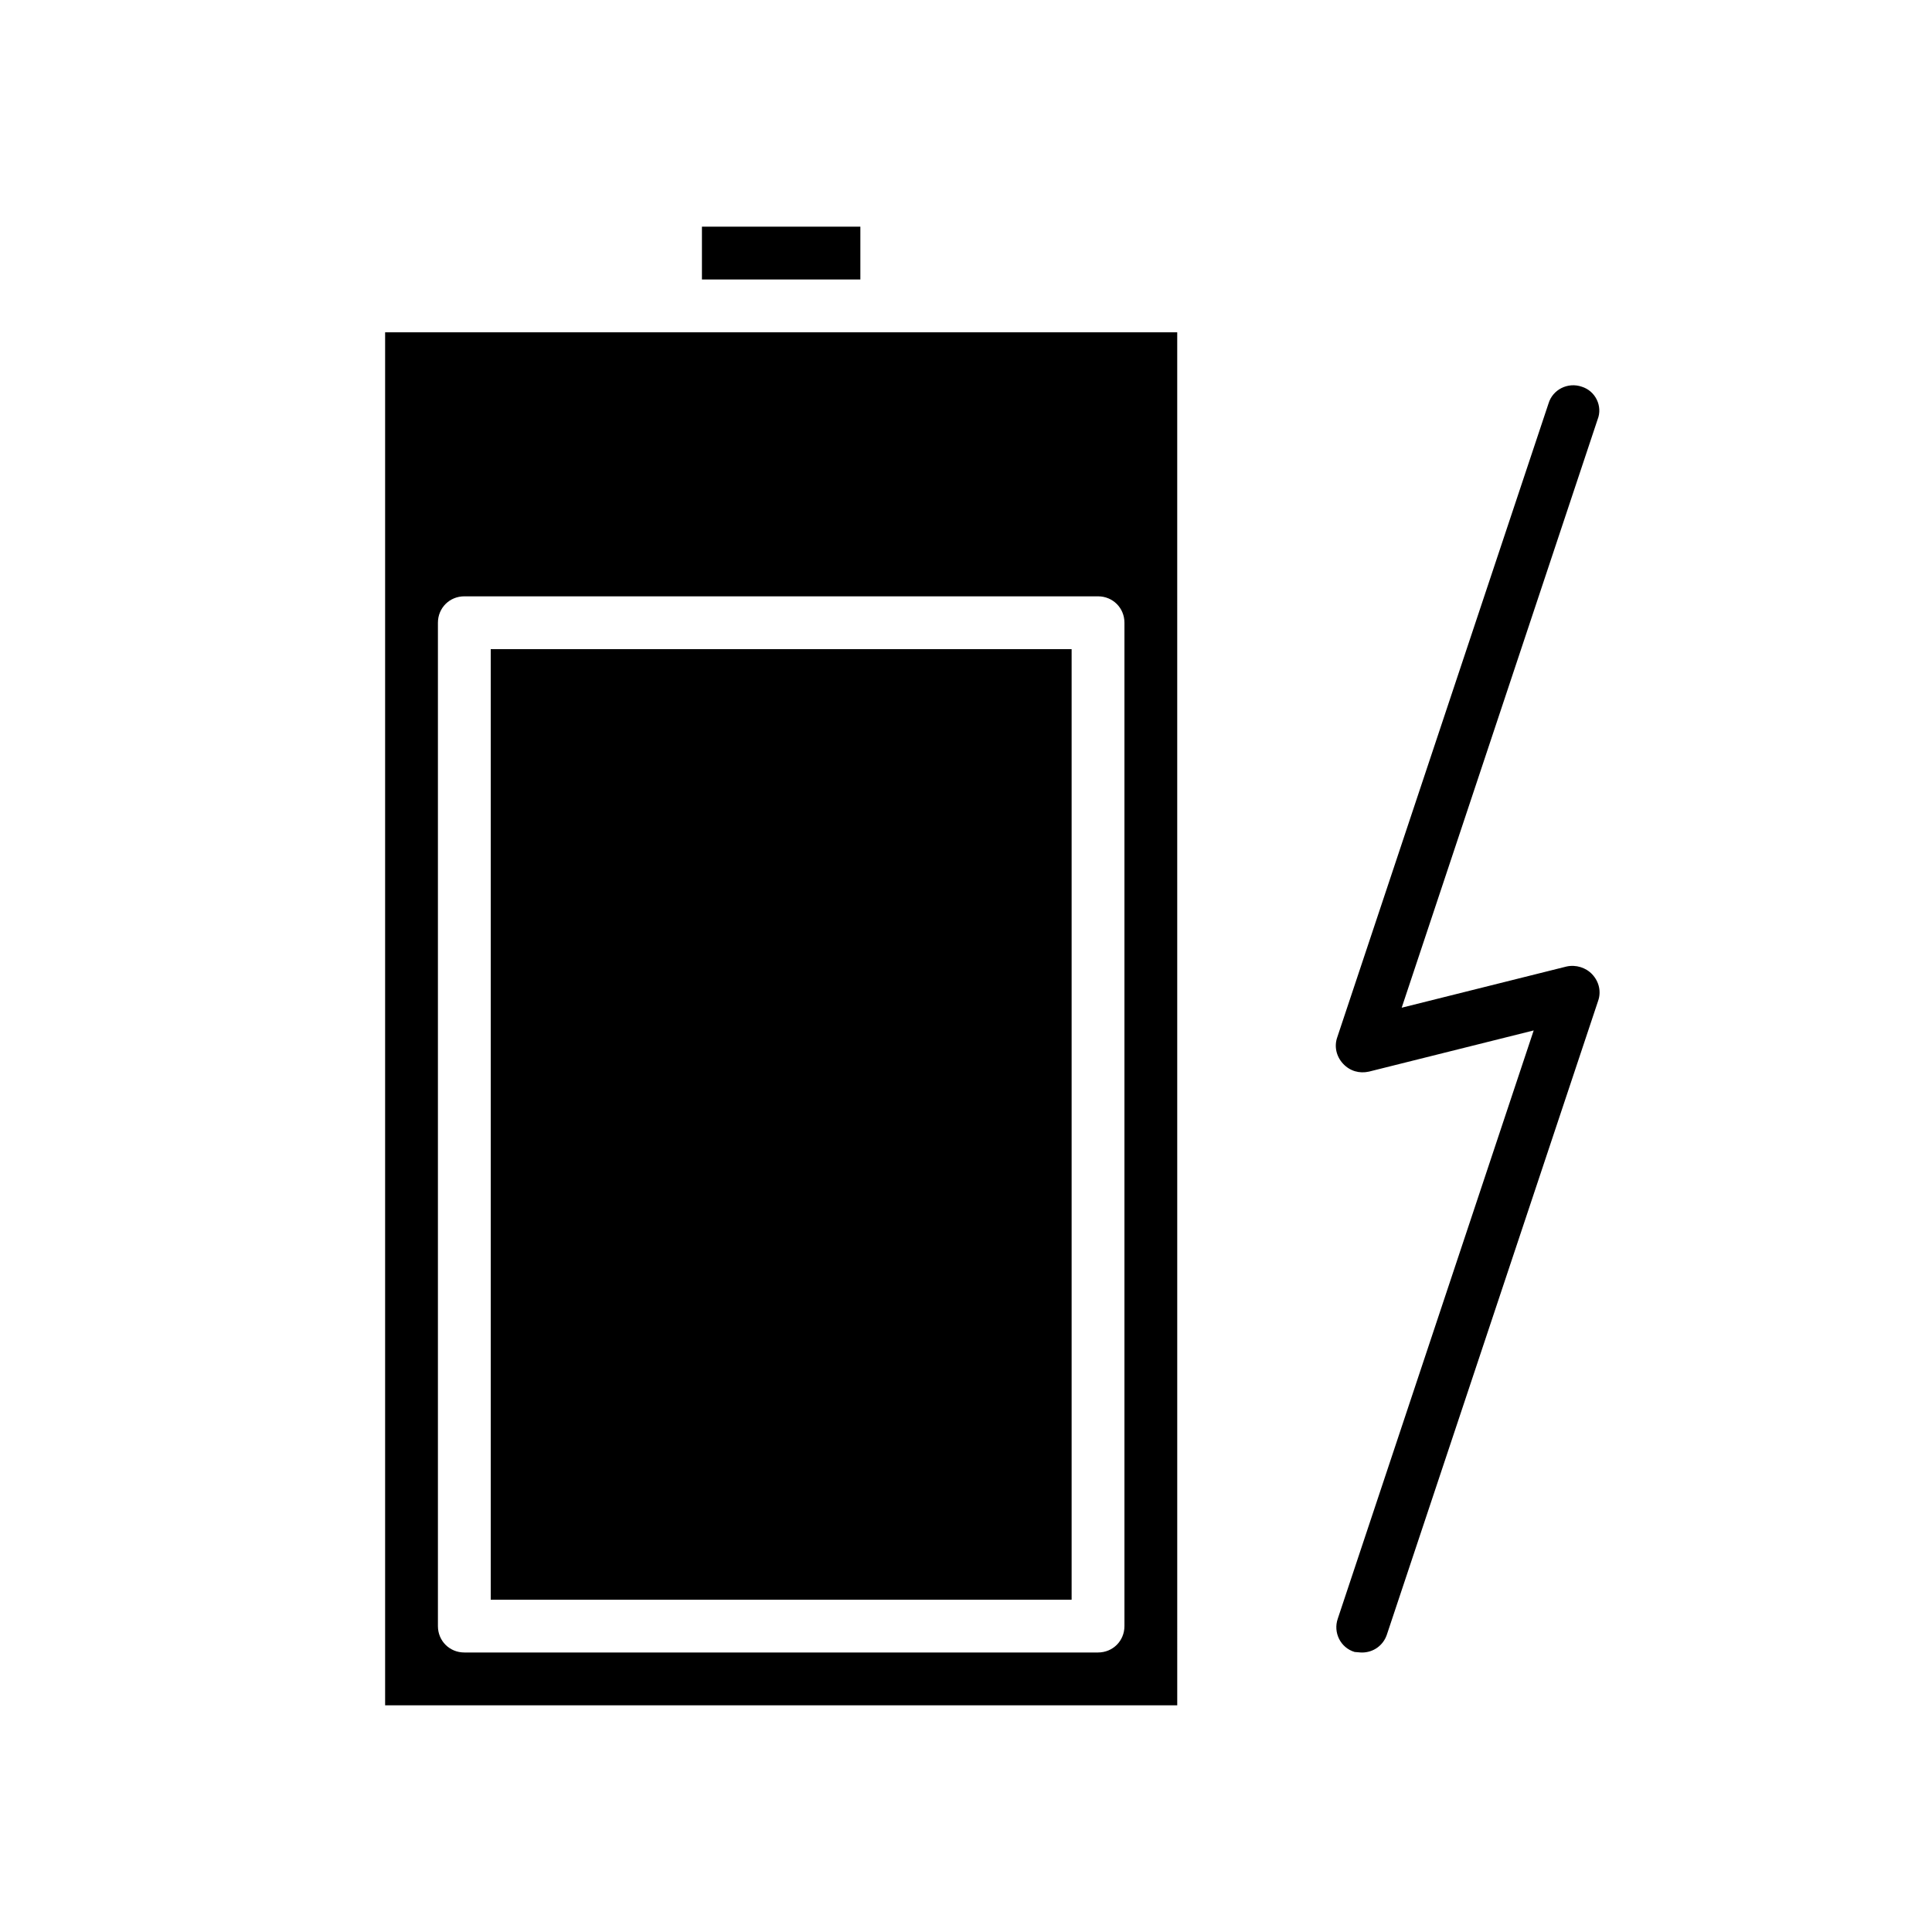
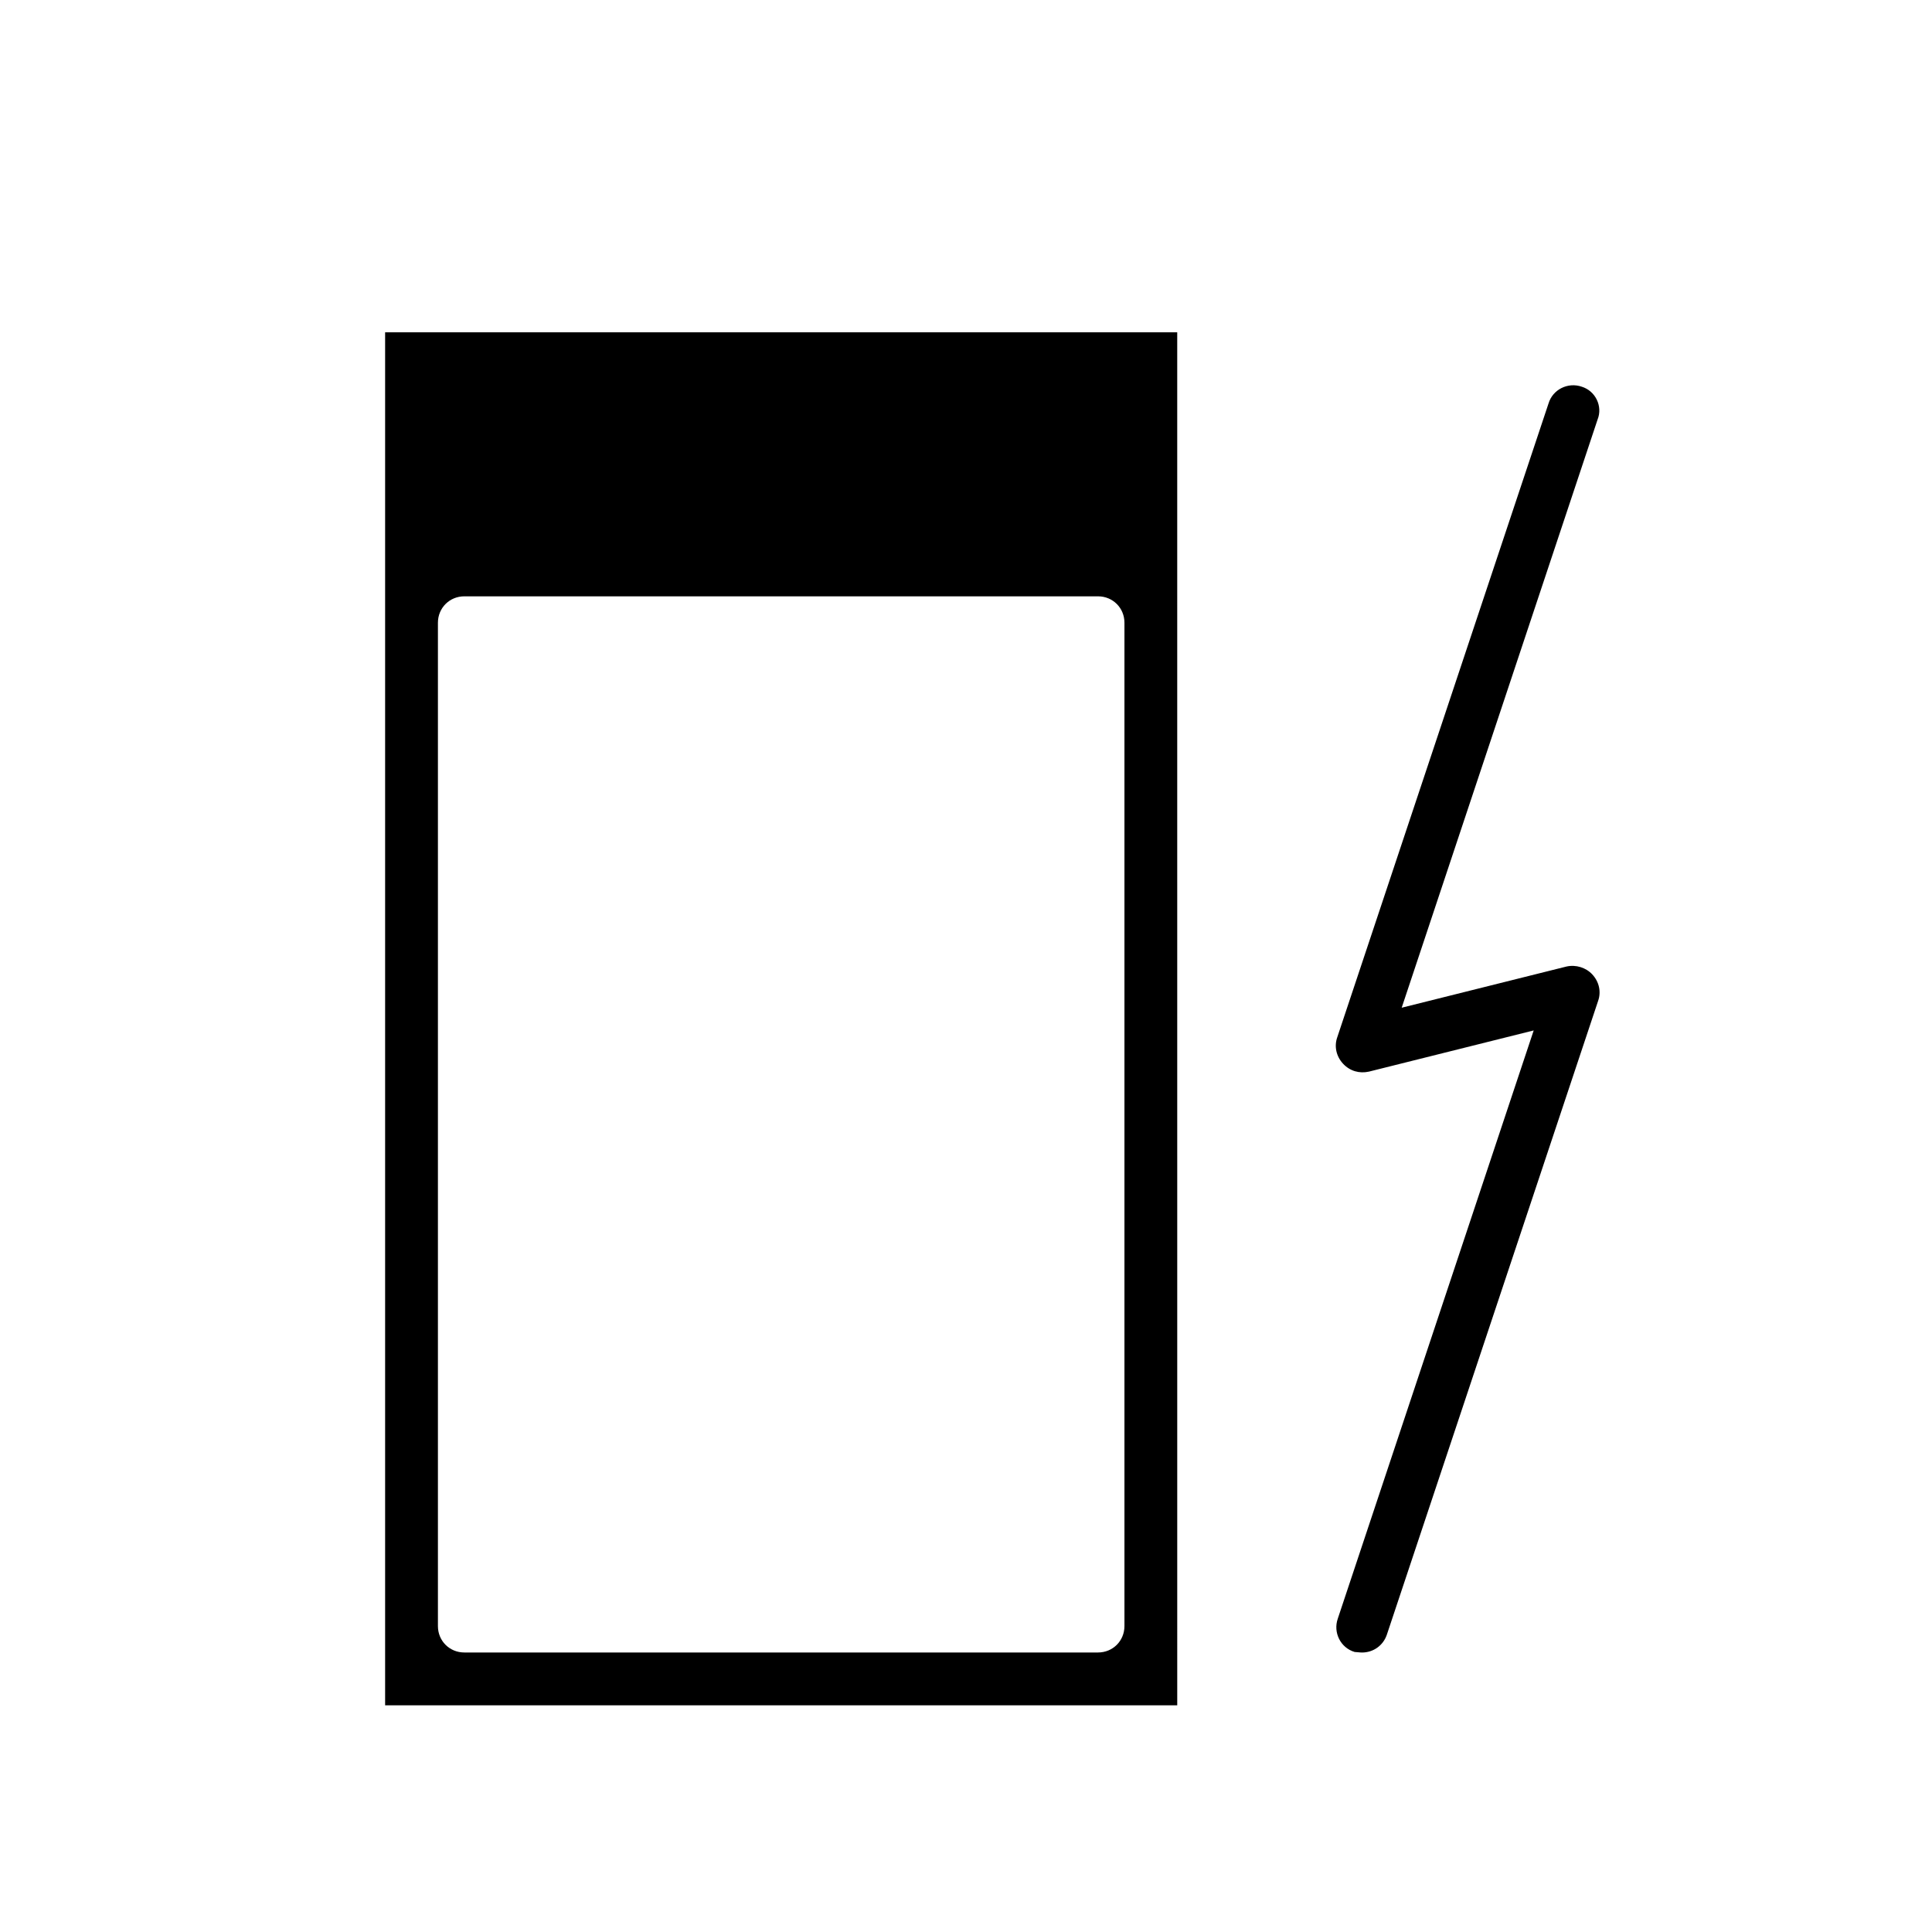
<svg xmlns="http://www.w3.org/2000/svg" fill="#000000" width="800px" height="800px" version="1.1" viewBox="144 144 512 512">
  <g>
-     <path d="m274.05 316.03h153.94v251.91h-153.94z" />
    <path d="m323.03 232.06h-76.969v363.86h209.92l-0.004-363.86zm118.96 76.969v265.9c0 3.918-3.078 6.996-6.996 6.996h-167.94c-3.922 0.004-7-3.074-7-6.992v-265.9c0-3.922 3.078-7 6.996-7h167.94c3.918 0 7 3.078 7 6.996z" />
-     <path d="m330.02 204.07h41.984v13.996h-41.984z" />
    <path d="m563.18 246.48c-3.637-1.258-7.695 0.699-8.816 4.477l-55.98 167.94c-0.84 2.379-0.281 5.039 1.539 6.996 1.82 1.961 4.34 2.66 6.856 2.098l43.664-10.914-51.922 155.9c-1.258 3.637 0.699 7.695 4.477 8.816 0.426 0 1.266 0.141 1.965 0.141 2.938 0 5.598-1.82 6.578-4.758l55.98-167.94c0.84-2.379 0.281-5.039-1.539-6.996-1.68-1.82-4.34-2.66-6.856-2.098l-43.664 10.914 51.922-155.9c1.395-3.496-0.562-7.555-4.203-8.676z" />
  </g>
</svg>